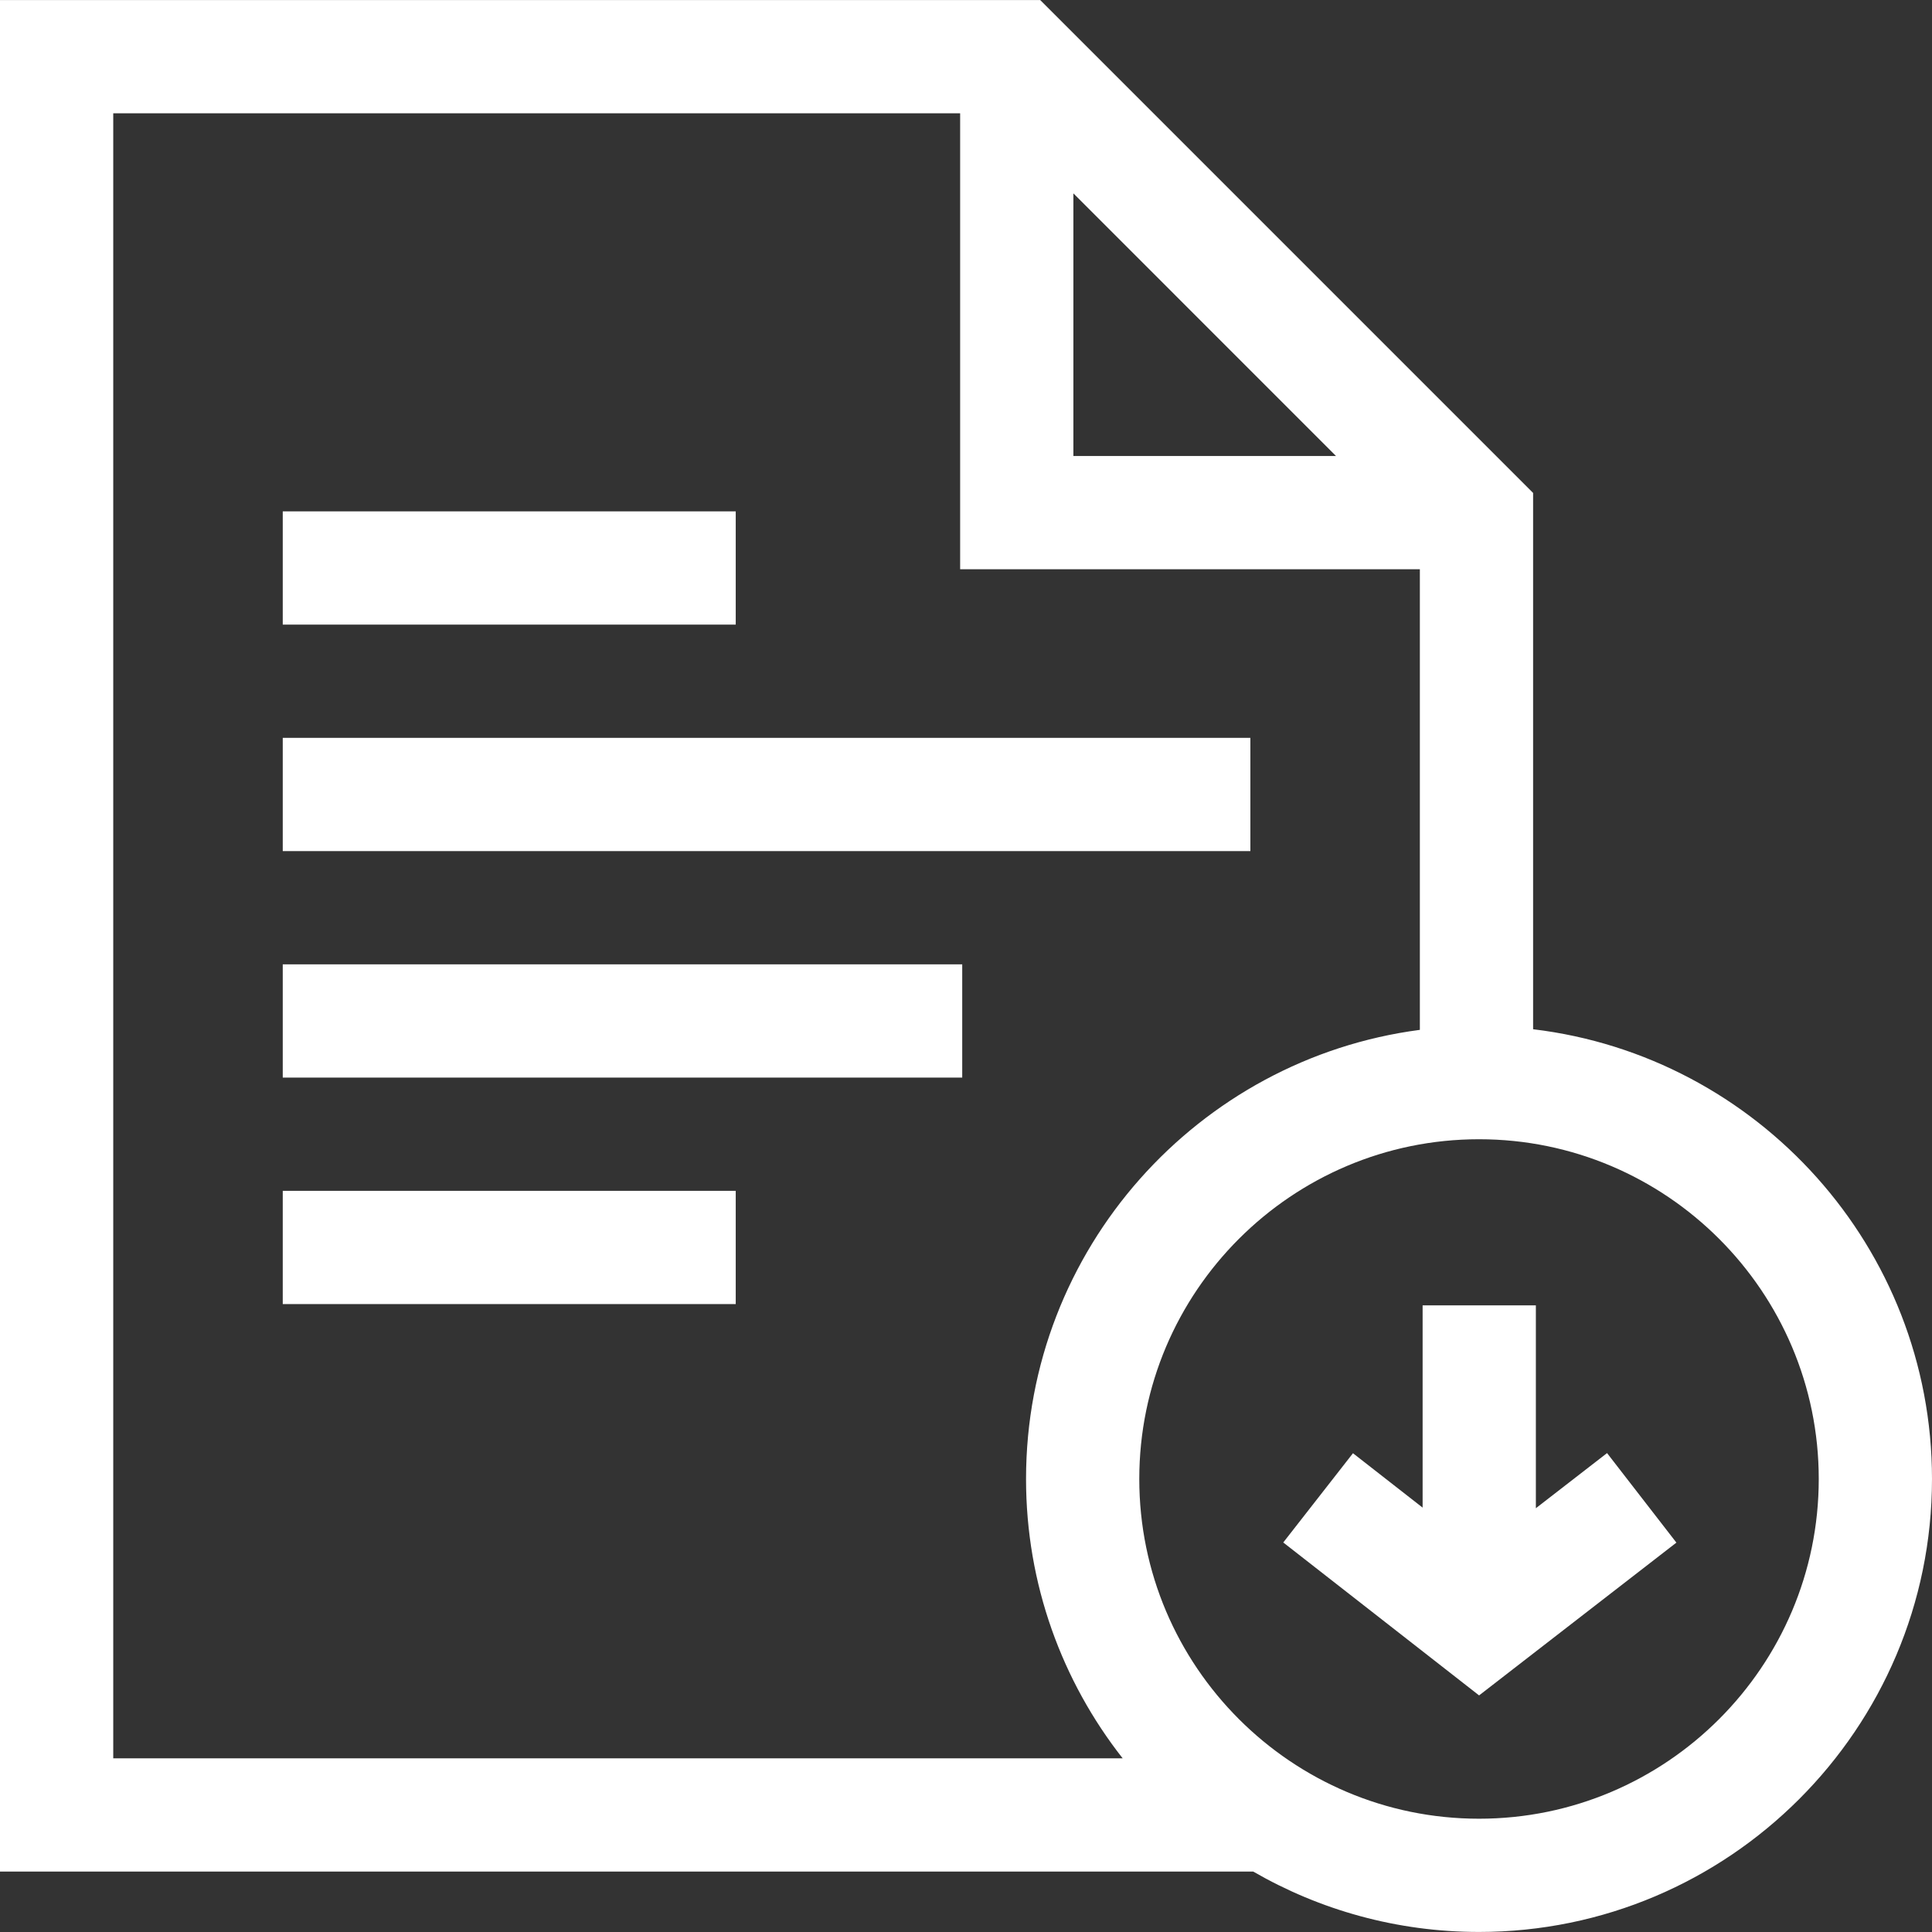
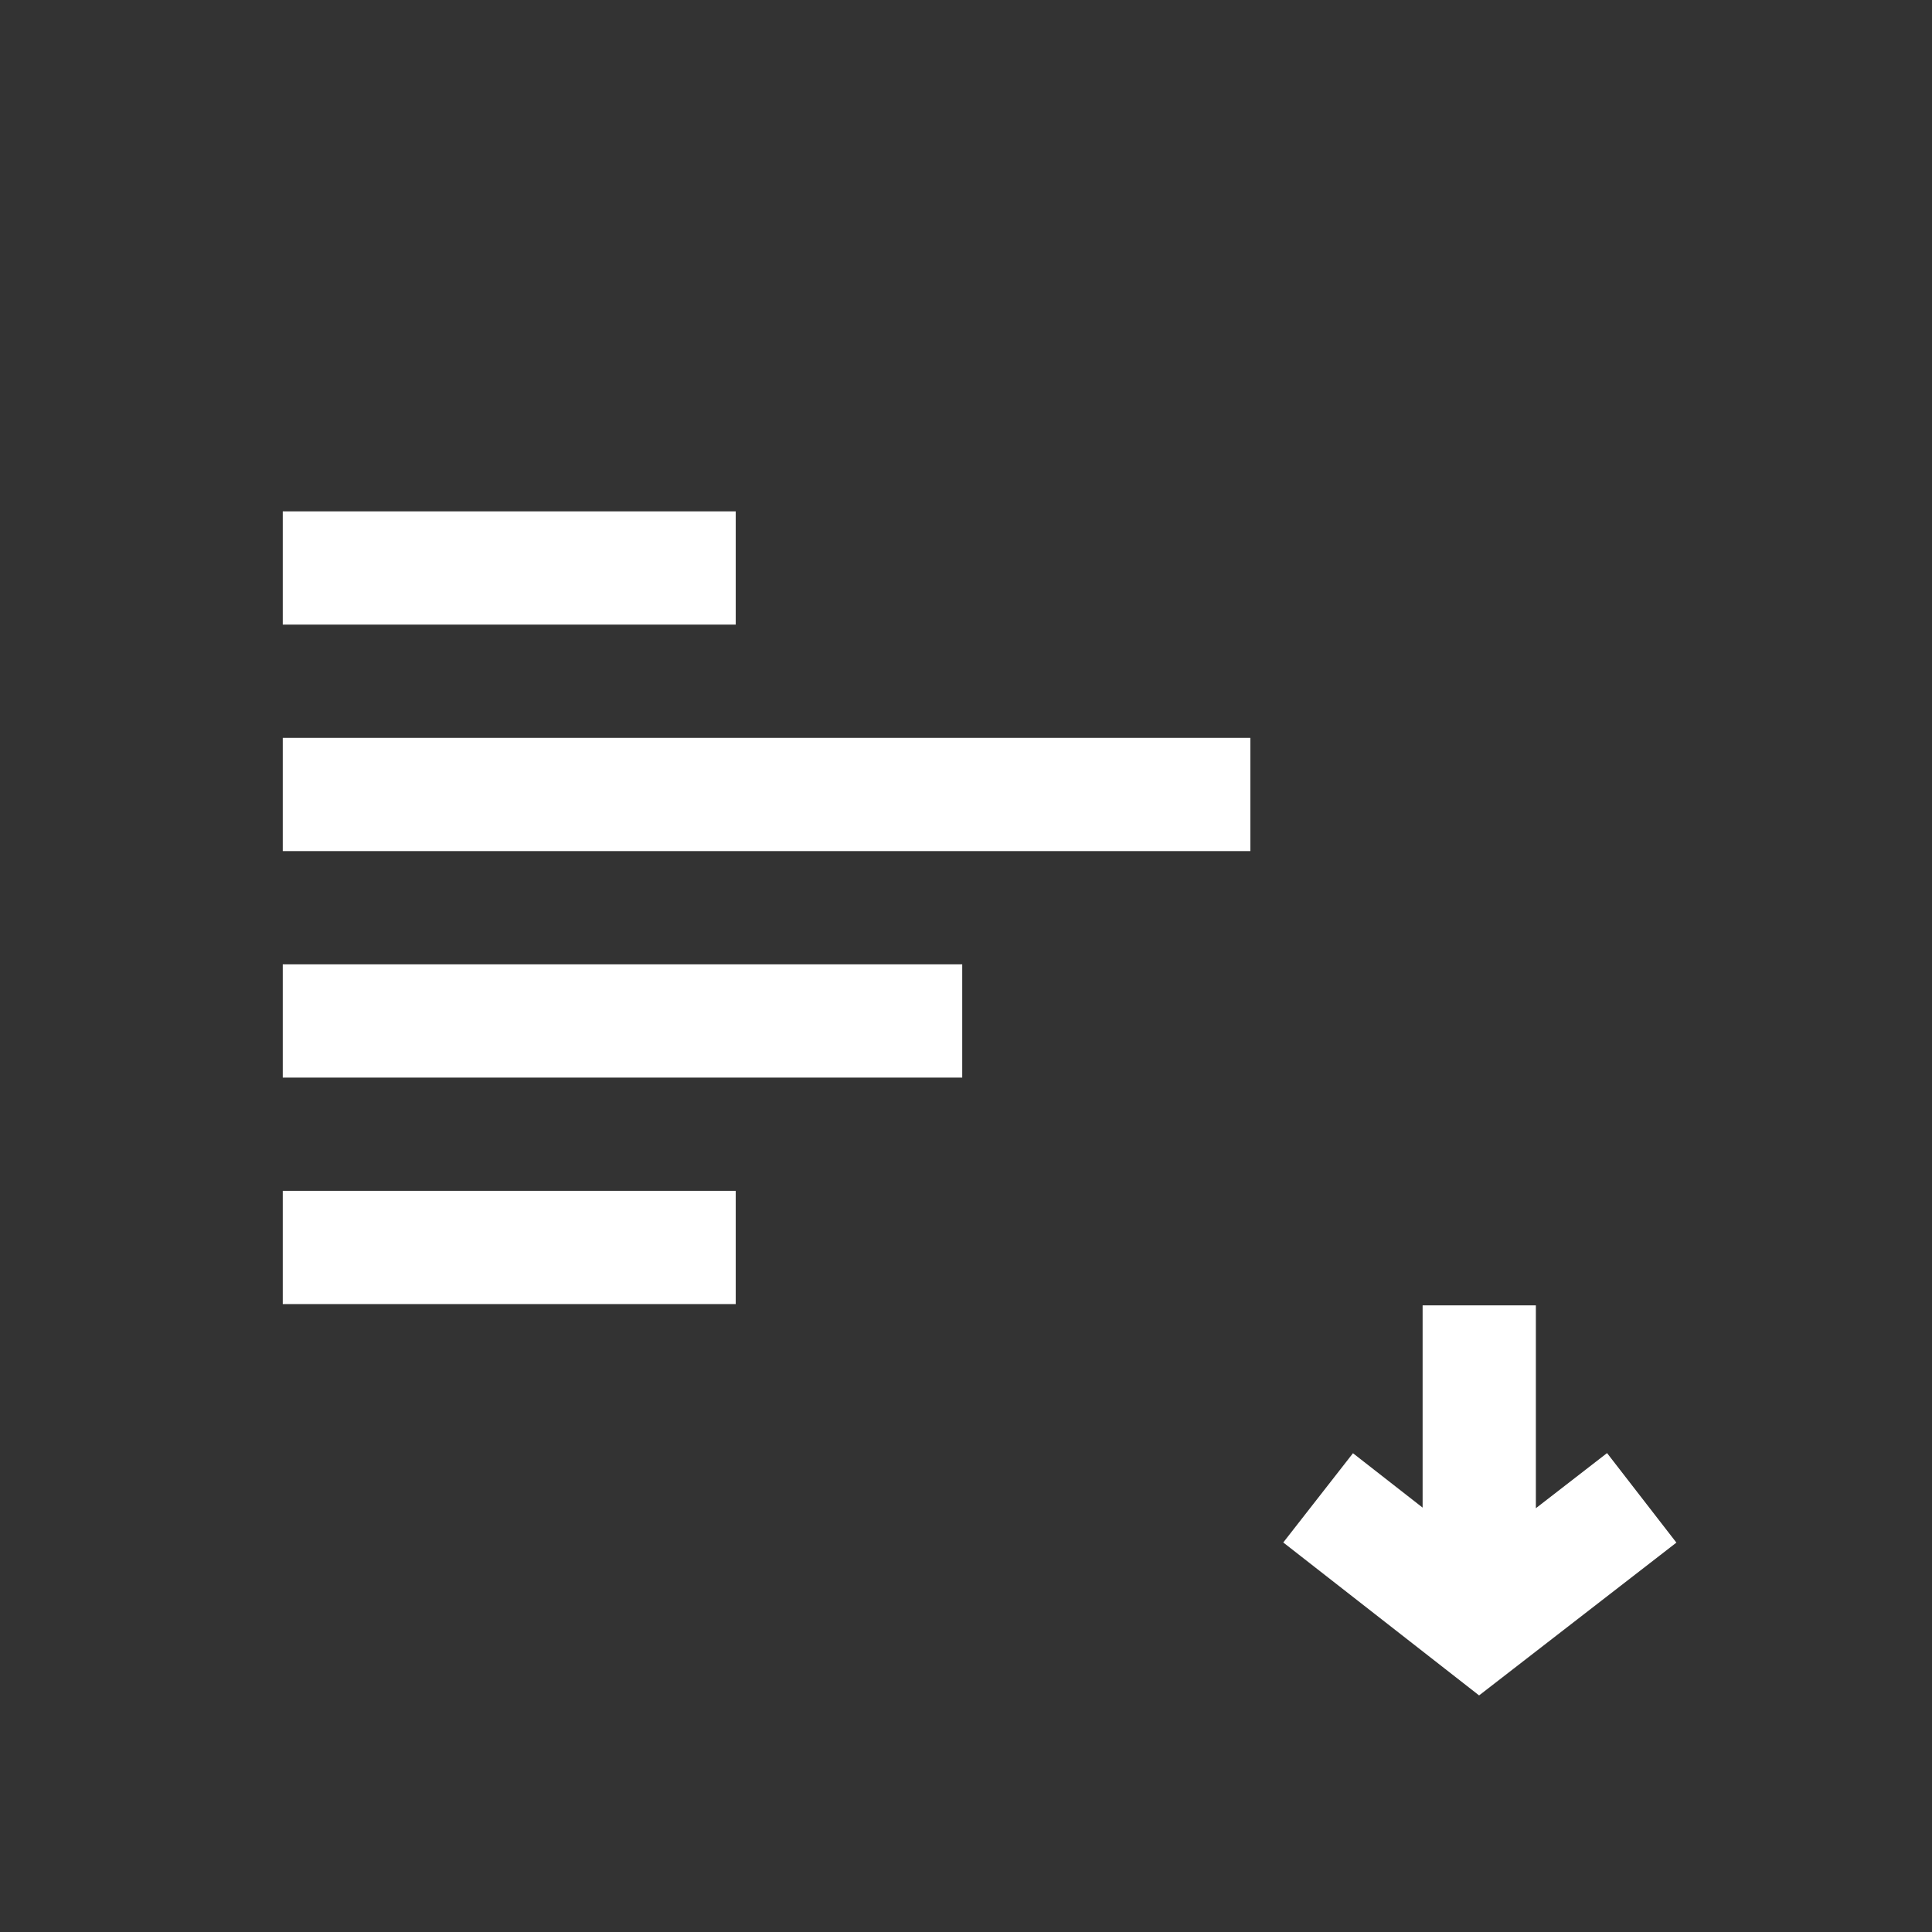
<svg xmlns="http://www.w3.org/2000/svg" id="Capa_1" enable-background="new 0 0 511.811 511.811" height="512" viewBox="0 0 511.811 511.811" width="512">
  <rect x="0" y="0" width="511.811" height="511.811" fill="#333333" stroke="none" />
-   <path d="m406.14 272.659v-142.072l-130.577-130.577h-275.563v495.79h331.994c17.619 10.173 38.05 16 59.816 16 66.168 0 120-53.832 120-120 .001-61.319-46.233-112.036-105.67-119.141zm-121.786-221.433 69.573 69.574h-69.573zm-254.354-21.216h224.354v120.79h121.786v122.023c-58.79 7.702-104.329 58.119-104.329 118.977 0 27.896 9.568 53.599 25.595 74h-267.406zm361.811 451.79c-49.626 0-90-40.374-90-90s40.374-90 90-90 90 40.374 90 90-40.374 90-90 90z" fill="#ffffff" />
  <path d="m74.905 195.467h256.333v30h-256.333z" fill="#ffffff" />
  <path d="m74.905 135.467h120v30h-120z" fill="#ffffff" />
  <path d="m74.905 315.467h120v30h-120z" fill="#ffffff" />
-   <path d="m74.905 255.467h180v30h-180z" fill="#ffffff" />
+   <path d="m74.905 255.467h180v30h-180" fill="#ffffff" />
  <path d="m406.869 399.546v-53.746h-30v53.587l-18.451-14.409-18.465 23.645 51.877 40.513 52.267-40.476-18.369-23.719z" fill="#ffffff" />
</svg>